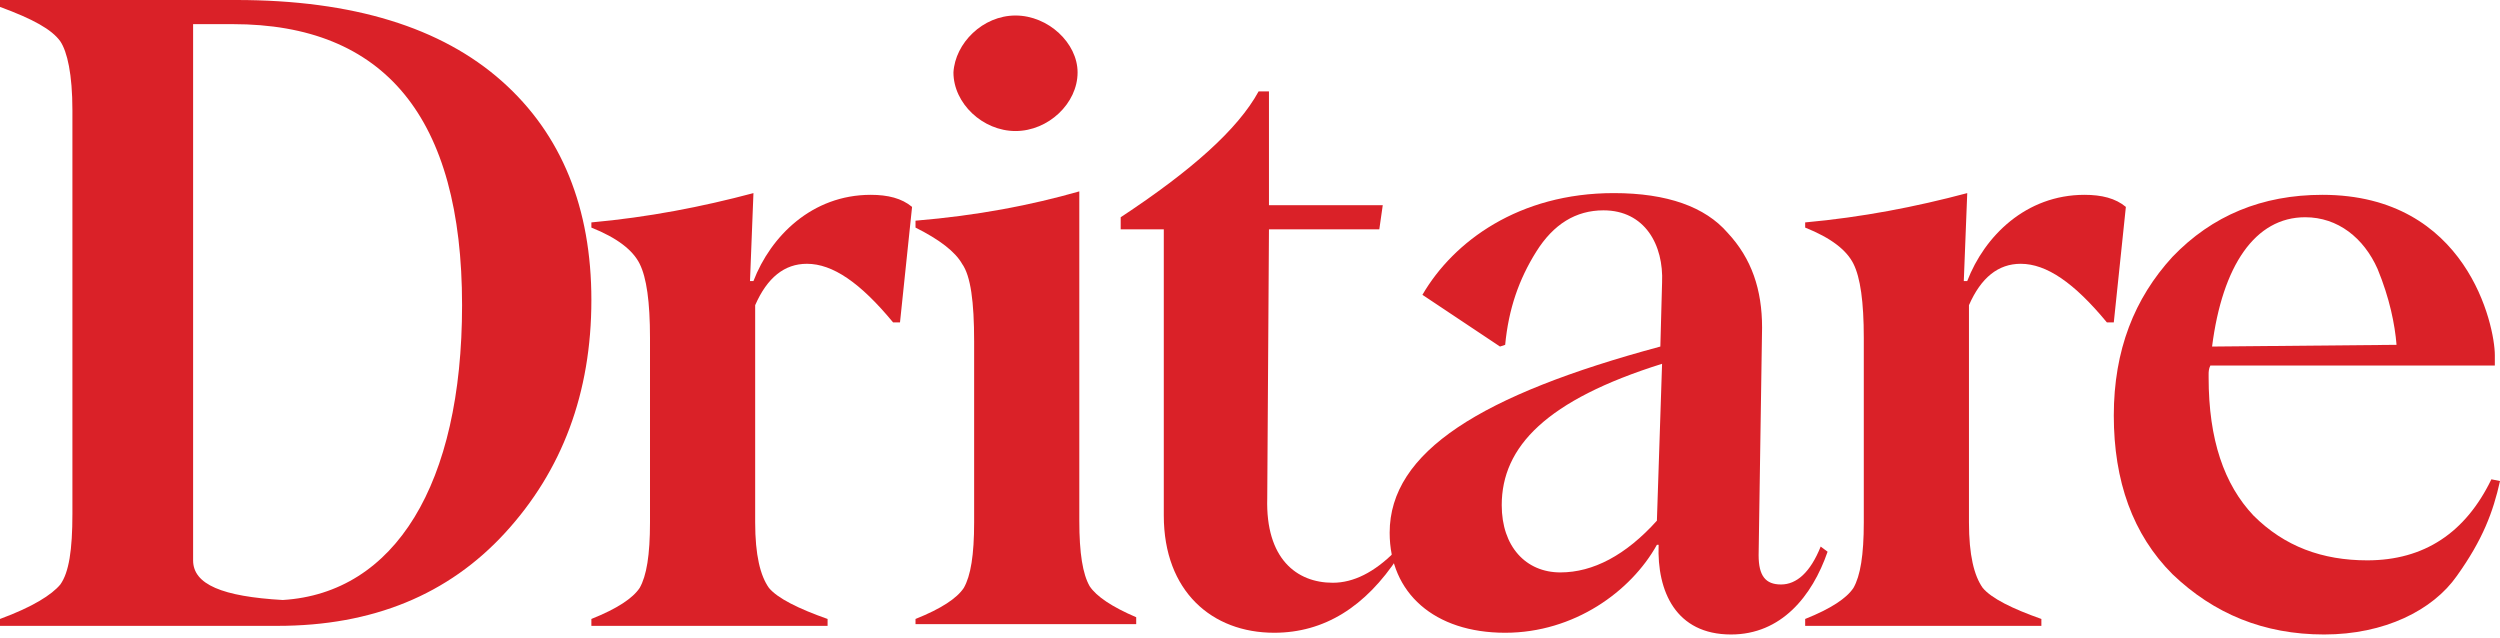
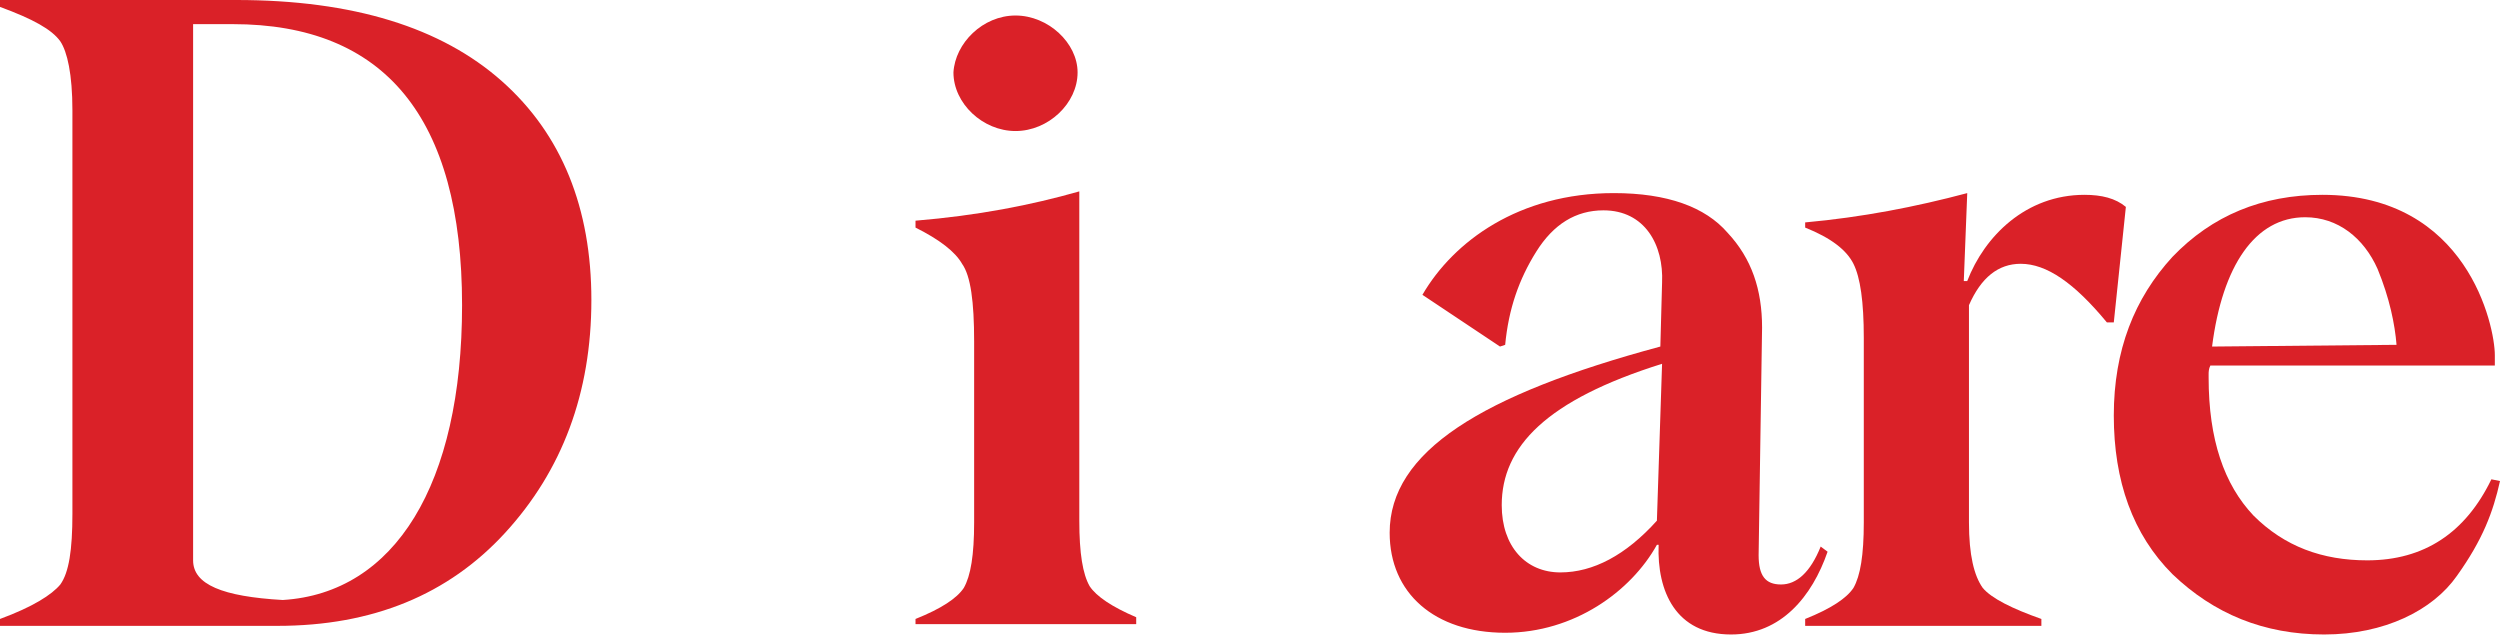
<svg xmlns="http://www.w3.org/2000/svg" version="1.1" id="Layer_1" x="0px" y="0px" viewBox="0 0 145 37" style="enable-background:new 0 0 145 37;" xml:space="preserve">
  <style type="text/css">
	.st0{fill:#DA2128;}
</style>
  <g>
    <g>
      <g>
        <g>
          <path class="st0" d="M29.1,4.7c3.5,3.1,5.2,7.4,5.2,12.7c0,5.4-1.7,9.9-5,13.5c-3.3,3.6-7.7,5.4-13.2,5.4H0v-0.4      c1.9-0.7,3-1.4,3.5-2c0.5-0.7,0.7-2,0.7-4.1V6.4c0-2.1-0.3-3.4-0.7-4C3,1.7,1.9,1.1,0,0.4V0h13.7C20.5,0,25.6,1.6,29.1,4.7z       M26.8,17.7c0-10.9-4.5-16.3-13.3-16.3h-2.3v31.1c0,1.4,1.7,2.1,5.2,2.3C22.9,34.4,26.8,28.1,26.8,17.7z" />
-           <path class="st0" d="M34.3,35.9c1.5-0.6,2.4-1.2,2.8-1.8c0.4-0.7,0.6-1.9,0.6-3.8V19.6c0-2.1-0.2-3.5-0.6-4.3      c-0.4-0.8-1.3-1.5-2.8-2.1v-0.3c3.3-0.3,6.4-0.9,9.4-1.7l-0.2,5.1h0.2c1-2.6,3.4-5,6.8-5c1,0,1.8,0.2,2.4,0.7l-0.7,6.7h-0.4      c-1.9-2.3-3.5-3.4-5-3.4c-1.3,0-2.3,0.8-3,2.4v12.6c0,1.9,0.3,3.1,0.8,3.8c0.5,0.6,1.7,1.2,3.4,1.8v0.4H34.3V35.9z" />
          <path class="st0" d="M53.1,35.9c1.5-0.6,2.4-1.2,2.8-1.8c0.4-0.7,0.6-1.9,0.6-3.8V19.8c0-2.3-0.2-3.8-0.7-4.5      c-0.4-0.7-1.3-1.4-2.7-2.1v-0.4c3.6-0.3,6.7-0.9,9.5-1.7v19.1c0,1.9,0.2,3.1,0.6,3.8c0.4,0.6,1.3,1.2,2.7,1.8v0.4H53.1V35.9z       M58.9,0.9c1.9,0,3.6,1.6,3.6,3.3c0,1.8-1.7,3.4-3.6,3.4c-1.9,0-3.6-1.6-3.6-3.4C55.4,2.5,57,0.9,58.9,0.9z" />
-           <path class="st0" d="M67.5,29.9V13.3H65v-0.7c4.1-2.7,6.8-5.1,8-7.3h0.6v6.6h6.6l-0.2,1.4h-6.4l-0.1,15.6      c-0.1,3.5,1.7,4.9,3.8,4.9c1.2,0,2.4-0.6,3.6-1.8l0.2,0.3c-1.9,2.9-4.3,4.4-7.2,4.4C70.3,36.7,67.5,34.3,67.5,29.9z" />
          <path class="st0" d="M96.2,31.6h-0.1c-1.5,2.7-4.8,5.1-8.8,5.1c-4.1,0-6.7-2.3-6.7-5.8c0-4.7,5.3-8,15.7-10.8l0.1-3.7      c0.1-2.2-1-4.2-3.4-4.2c-1.6,0-2.9,0.8-3.9,2.4c-1,1.6-1.6,3.3-1.8,5.4l-0.3,0.1l-4.5-3c1.8-3.1,5.6-5.9,11.1-5.9      c3.1,0,5.3,0.8,6.6,2.3c1.4,1.5,2,3.3,2,5.5L102,32.2c0,1.2,0.4,1.7,1.3,1.7c0.9,0,1.7-0.7,2.3-2.2L106,32      c-0.9,2.6-2.7,4.8-5.6,4.8C97.2,36.8,96.1,34.3,96.2,31.6z M96.1,30.2l0.3-9.1c-6.7,2.1-9.3,4.8-9.3,8.2c0,2.4,1.4,3.9,3.4,3.9      C92.4,33.2,94.3,32.2,96.1,30.2z" />
          <path class="st0" d="M104.7,35.9c1.5-0.6,2.4-1.2,2.8-1.8c0.4-0.7,0.6-1.9,0.6-3.8V19.6c0-2.1-0.2-3.5-0.6-4.3      c-0.4-0.8-1.3-1.5-2.8-2.1v-0.3c3.3-0.3,6.4-0.9,9.4-1.7l-0.2,5.1h0.2c1-2.6,3.4-5,6.8-5c1,0,1.8,0.2,2.4,0.7l-0.7,6.7h-0.4      c-1.9-2.3-3.5-3.4-5-3.4c-1.3,0-2.3,0.8-3,2.4v12.6c0,1.9,0.3,3.1,0.8,3.8c0.5,0.6,1.7,1.2,3.4,1.8v0.4h-13.7V35.9z" />
          <path class="st0" d="M145,27.9c-0.4,1.8-1,3.4-2.5,5.5c-1.4,2-4.2,3.4-7.7,3.4c-3.5,0-6.4-1.2-8.8-3.5c-2.3-2.3-3.4-5.4-3.4-9.2      c0-3.8,1.2-6.8,3.4-9.2c2.3-2.4,5.2-3.6,8.7-3.6c8.4,0,10,7.6,10,9.3v0.6h-16.5c-0.1,0.2-0.1,0.4-0.1,0.5c0,0,0,0.1,0,0.2      c0,3.6,0.9,6.2,2.6,8c1.8,1.8,4,2.6,6.6,2.6c3.3,0,5.7-1.6,7.2-4.7L145,27.9z M128.3,20.1L139,20c-0.1-1.2-0.4-2.7-1.1-4.4      c-0.8-1.8-2.3-3-4.2-3C130.8,12.6,128.9,15.4,128.3,20.1z" />
        </g>
      </g>
    </g>
  </g>
</svg>